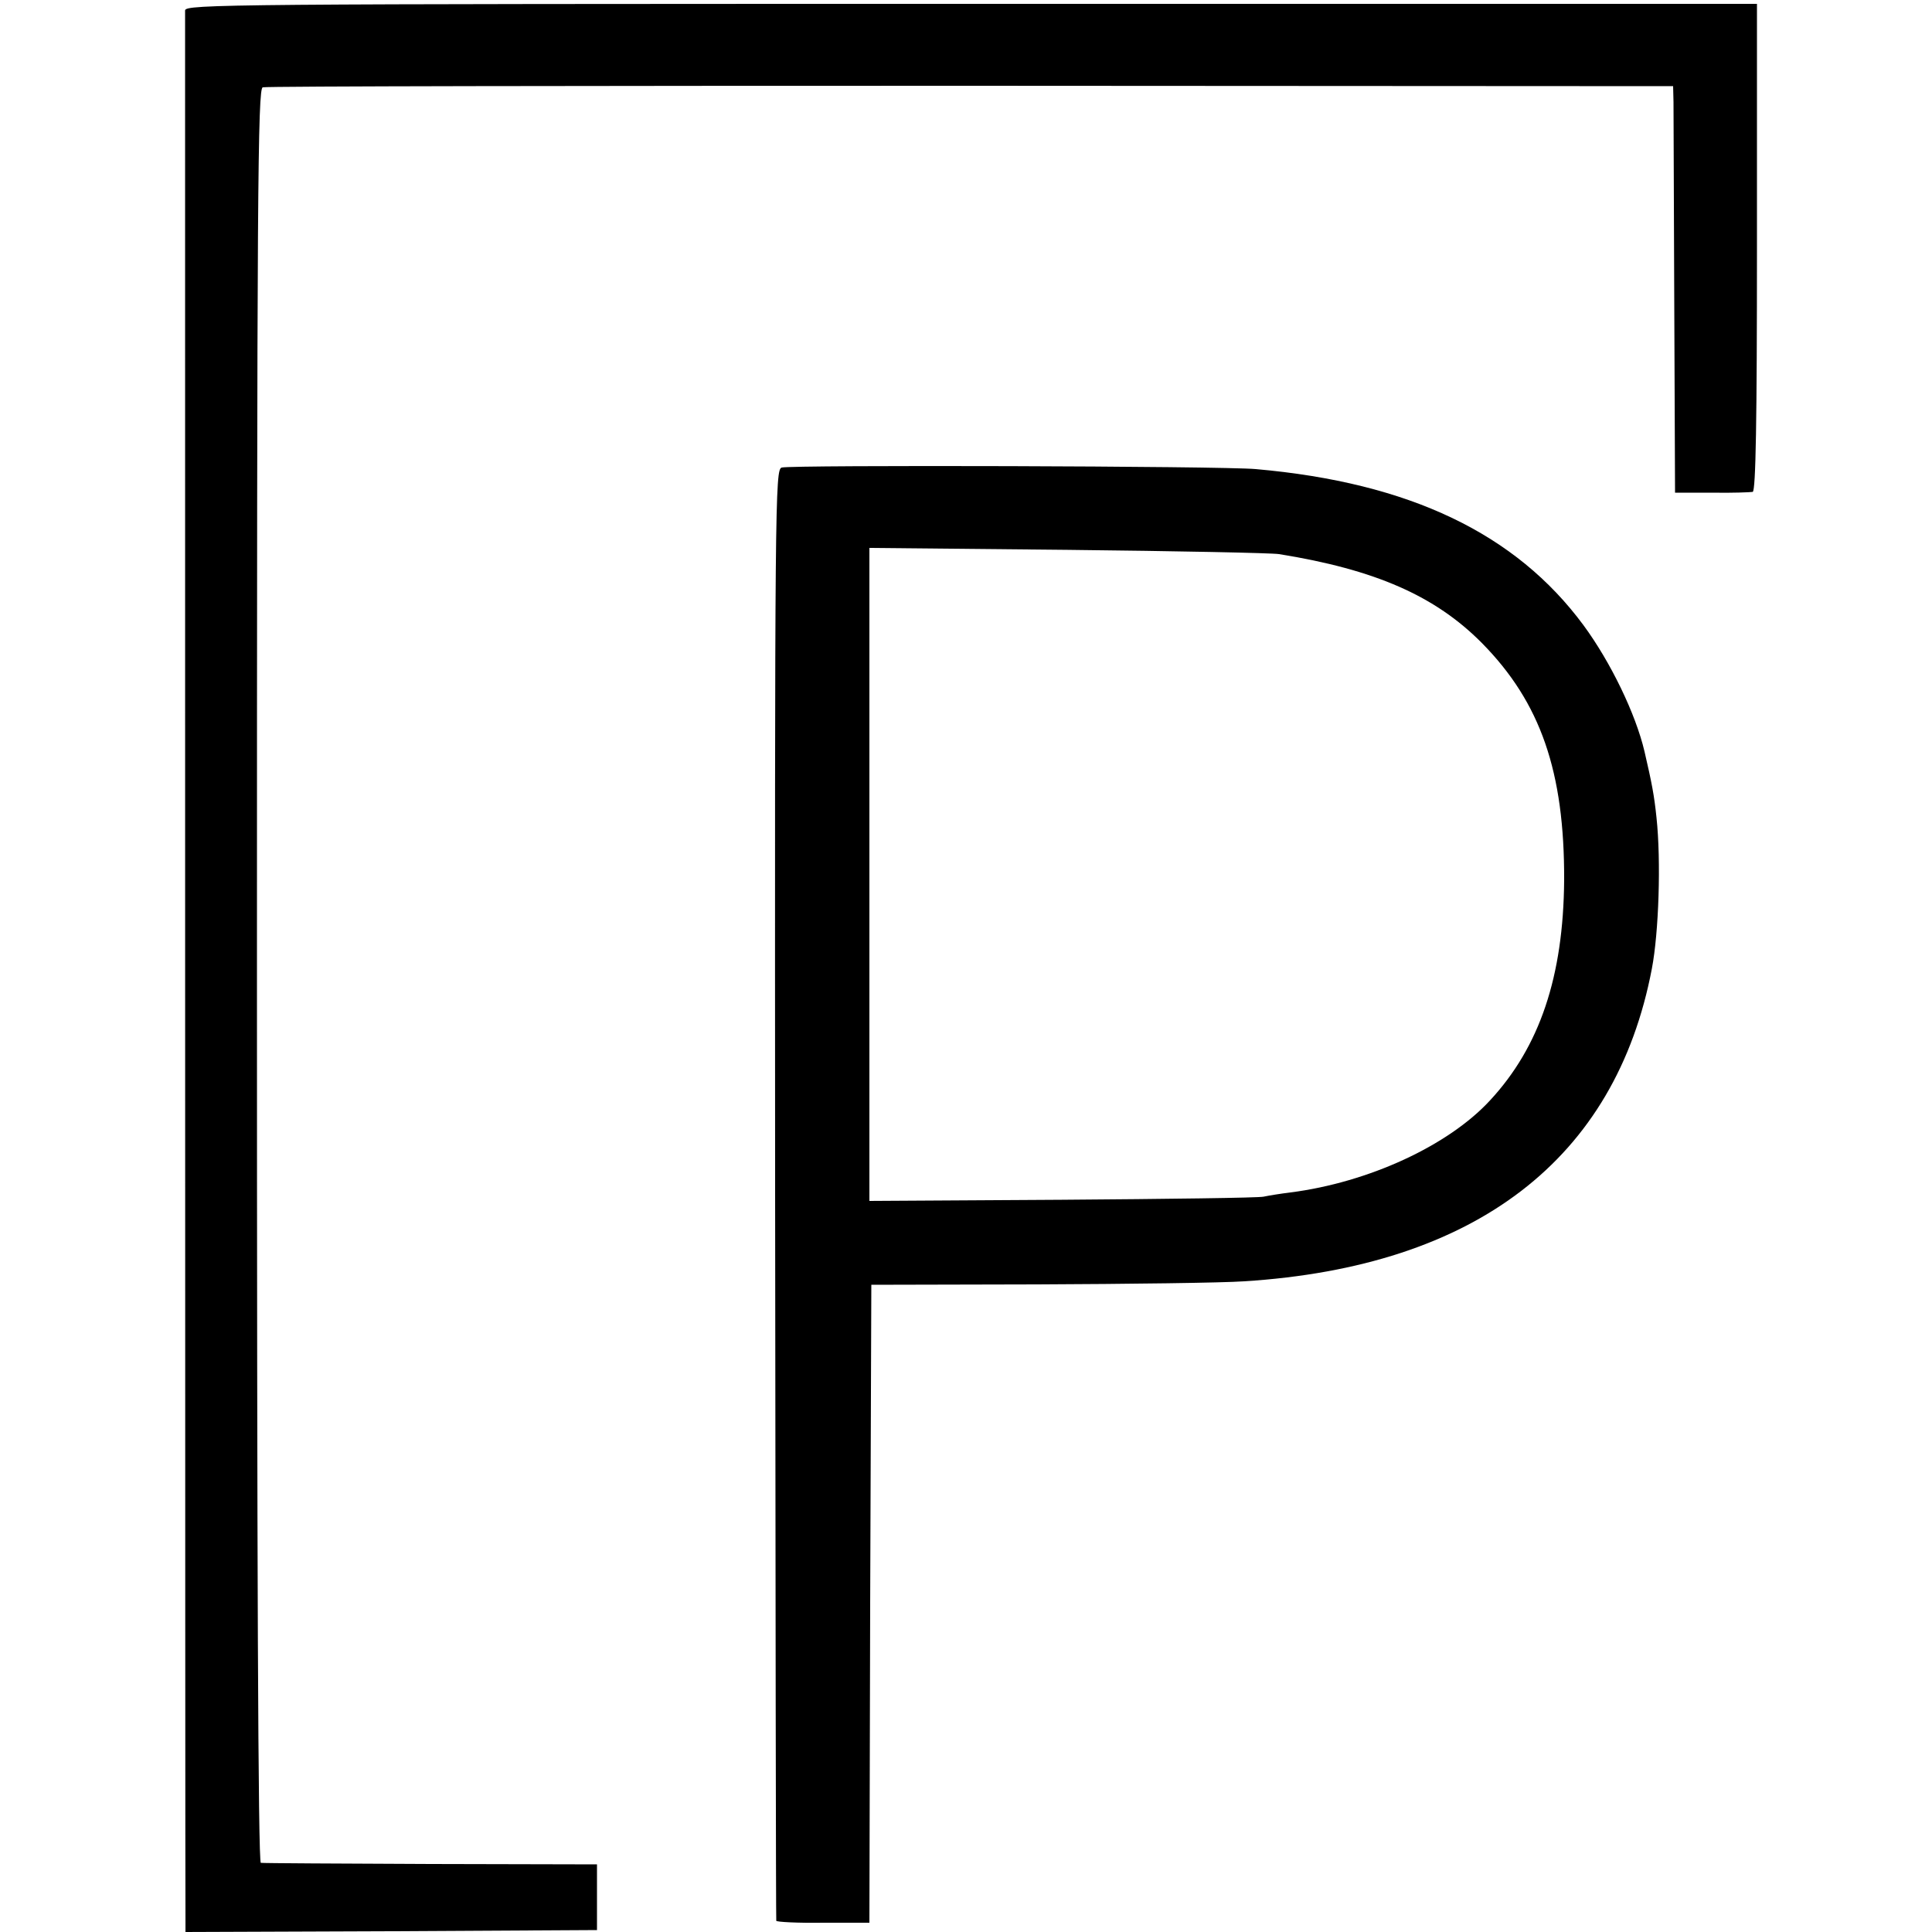
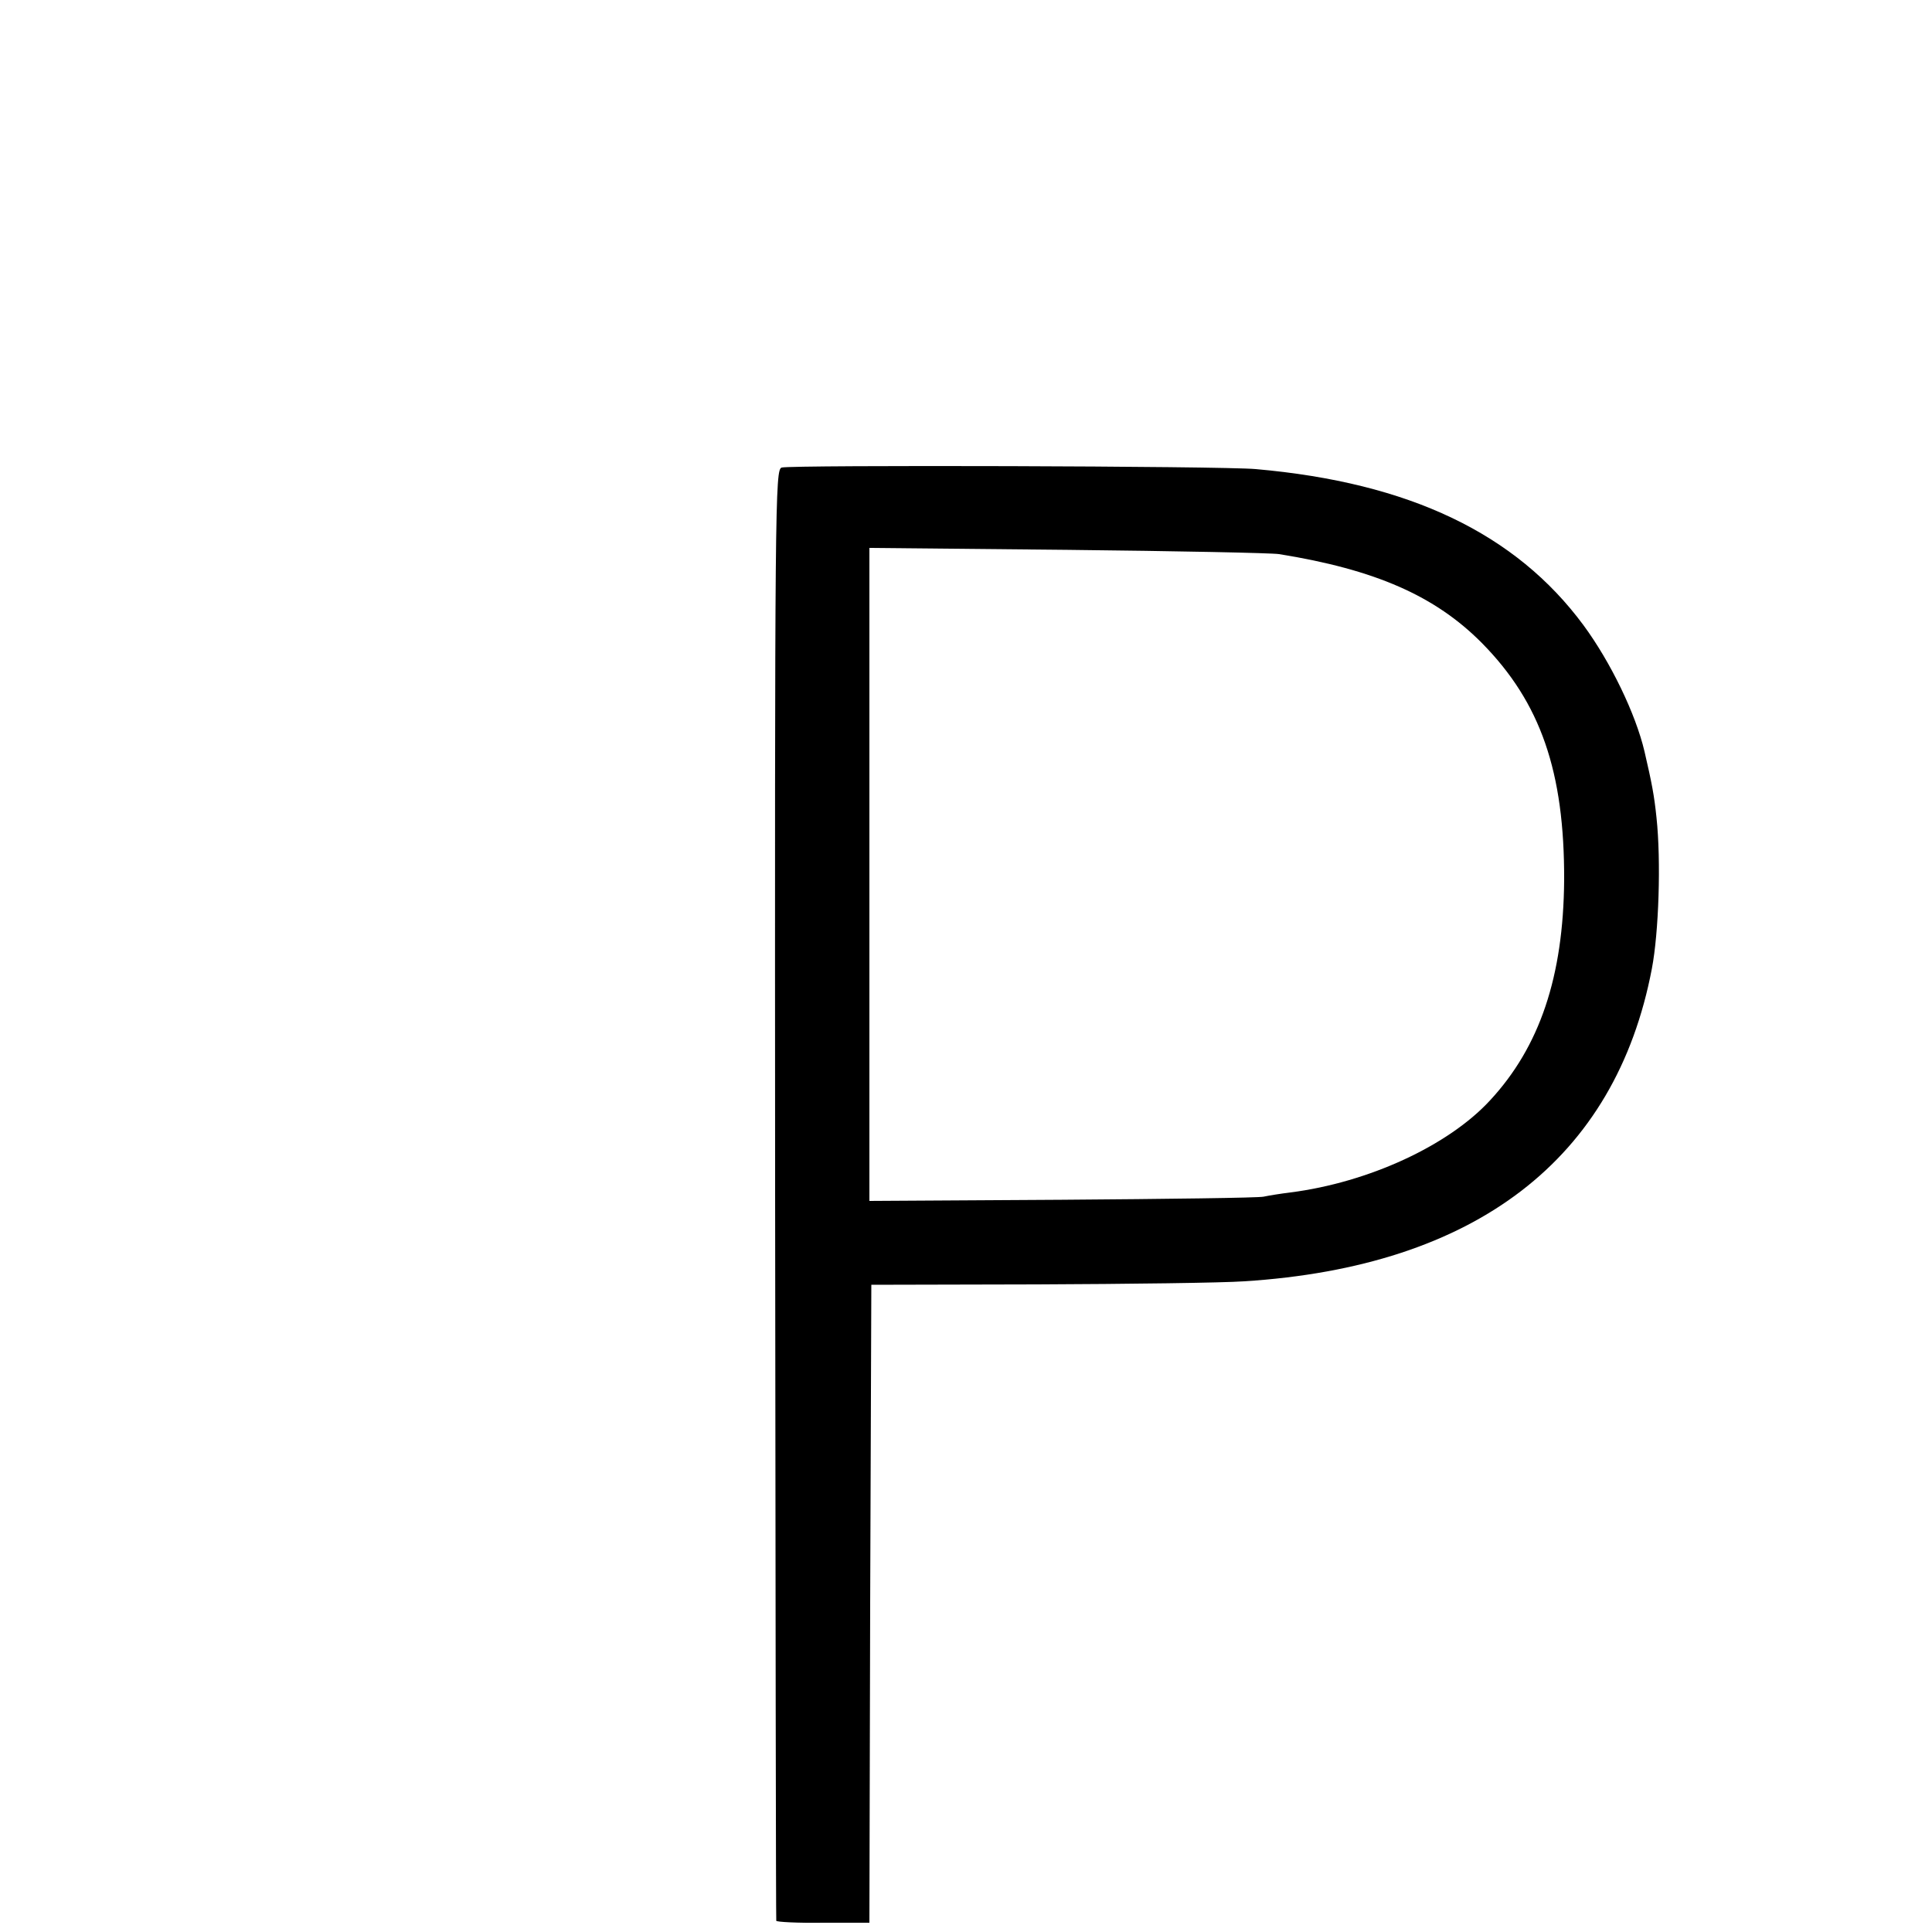
<svg xmlns="http://www.w3.org/2000/svg" version="1.0" width="500pt" height="500pt" viewBox="0 0 500 500" preserveAspectRatio="xMidYMid meet">
  <g transform="translate(0,500) scale(0.1,-0.1)" fill="#000000" stroke="none">
-     <path d="M479 4973 c0 -23 0 -4909 1 -4946 l0 -27 533 2 532 3 0 85 0 85 -430 1 c-236 1 -434 2 -440 3 -7 1 -10 773 -10 2296 0 2032 2 2296 15 2299 8 3 833 4 1833 4 l1817 -1 1 -41 c0 -22 1 -259 2 -526 l2 -485 95 0 c52 -1 100 1 106 2 8 3 11 187 11 633 l0 630 -2034 0 c-1929 0 -2033 -1 -2034 -17z" />
    <path d="M2023 3790 c-17 -5 -18 -79 -17 -1880 1 -1031 2 -1878 3 -1881 1 -3 55 -6 121 -5 l120 0 2 826 3 825 430 1 c237 1 477 4 535 8 599 38 961 316 1055 809 18 94 24 279 12 391 -6 58 -12 89 -31 171 -23 98 -88 232 -158 327 -175 237 -450 369 -848 404 -87 8 -1200 11 -1227 4z m1287 -224 c249 -40 404 -108 525 -230 152 -154 214 -333 213 -614 -2 -249 -63 -431 -192 -570 -108 -117 -314 -212 -516 -238 -25 -3 -56 -8 -70 -11 -14 -3 -249 -6 -522 -8 l-498 -3 0 845 0 845 513 -5 c281 -3 528 -8 547 -11z" />
  </g>
</svg>